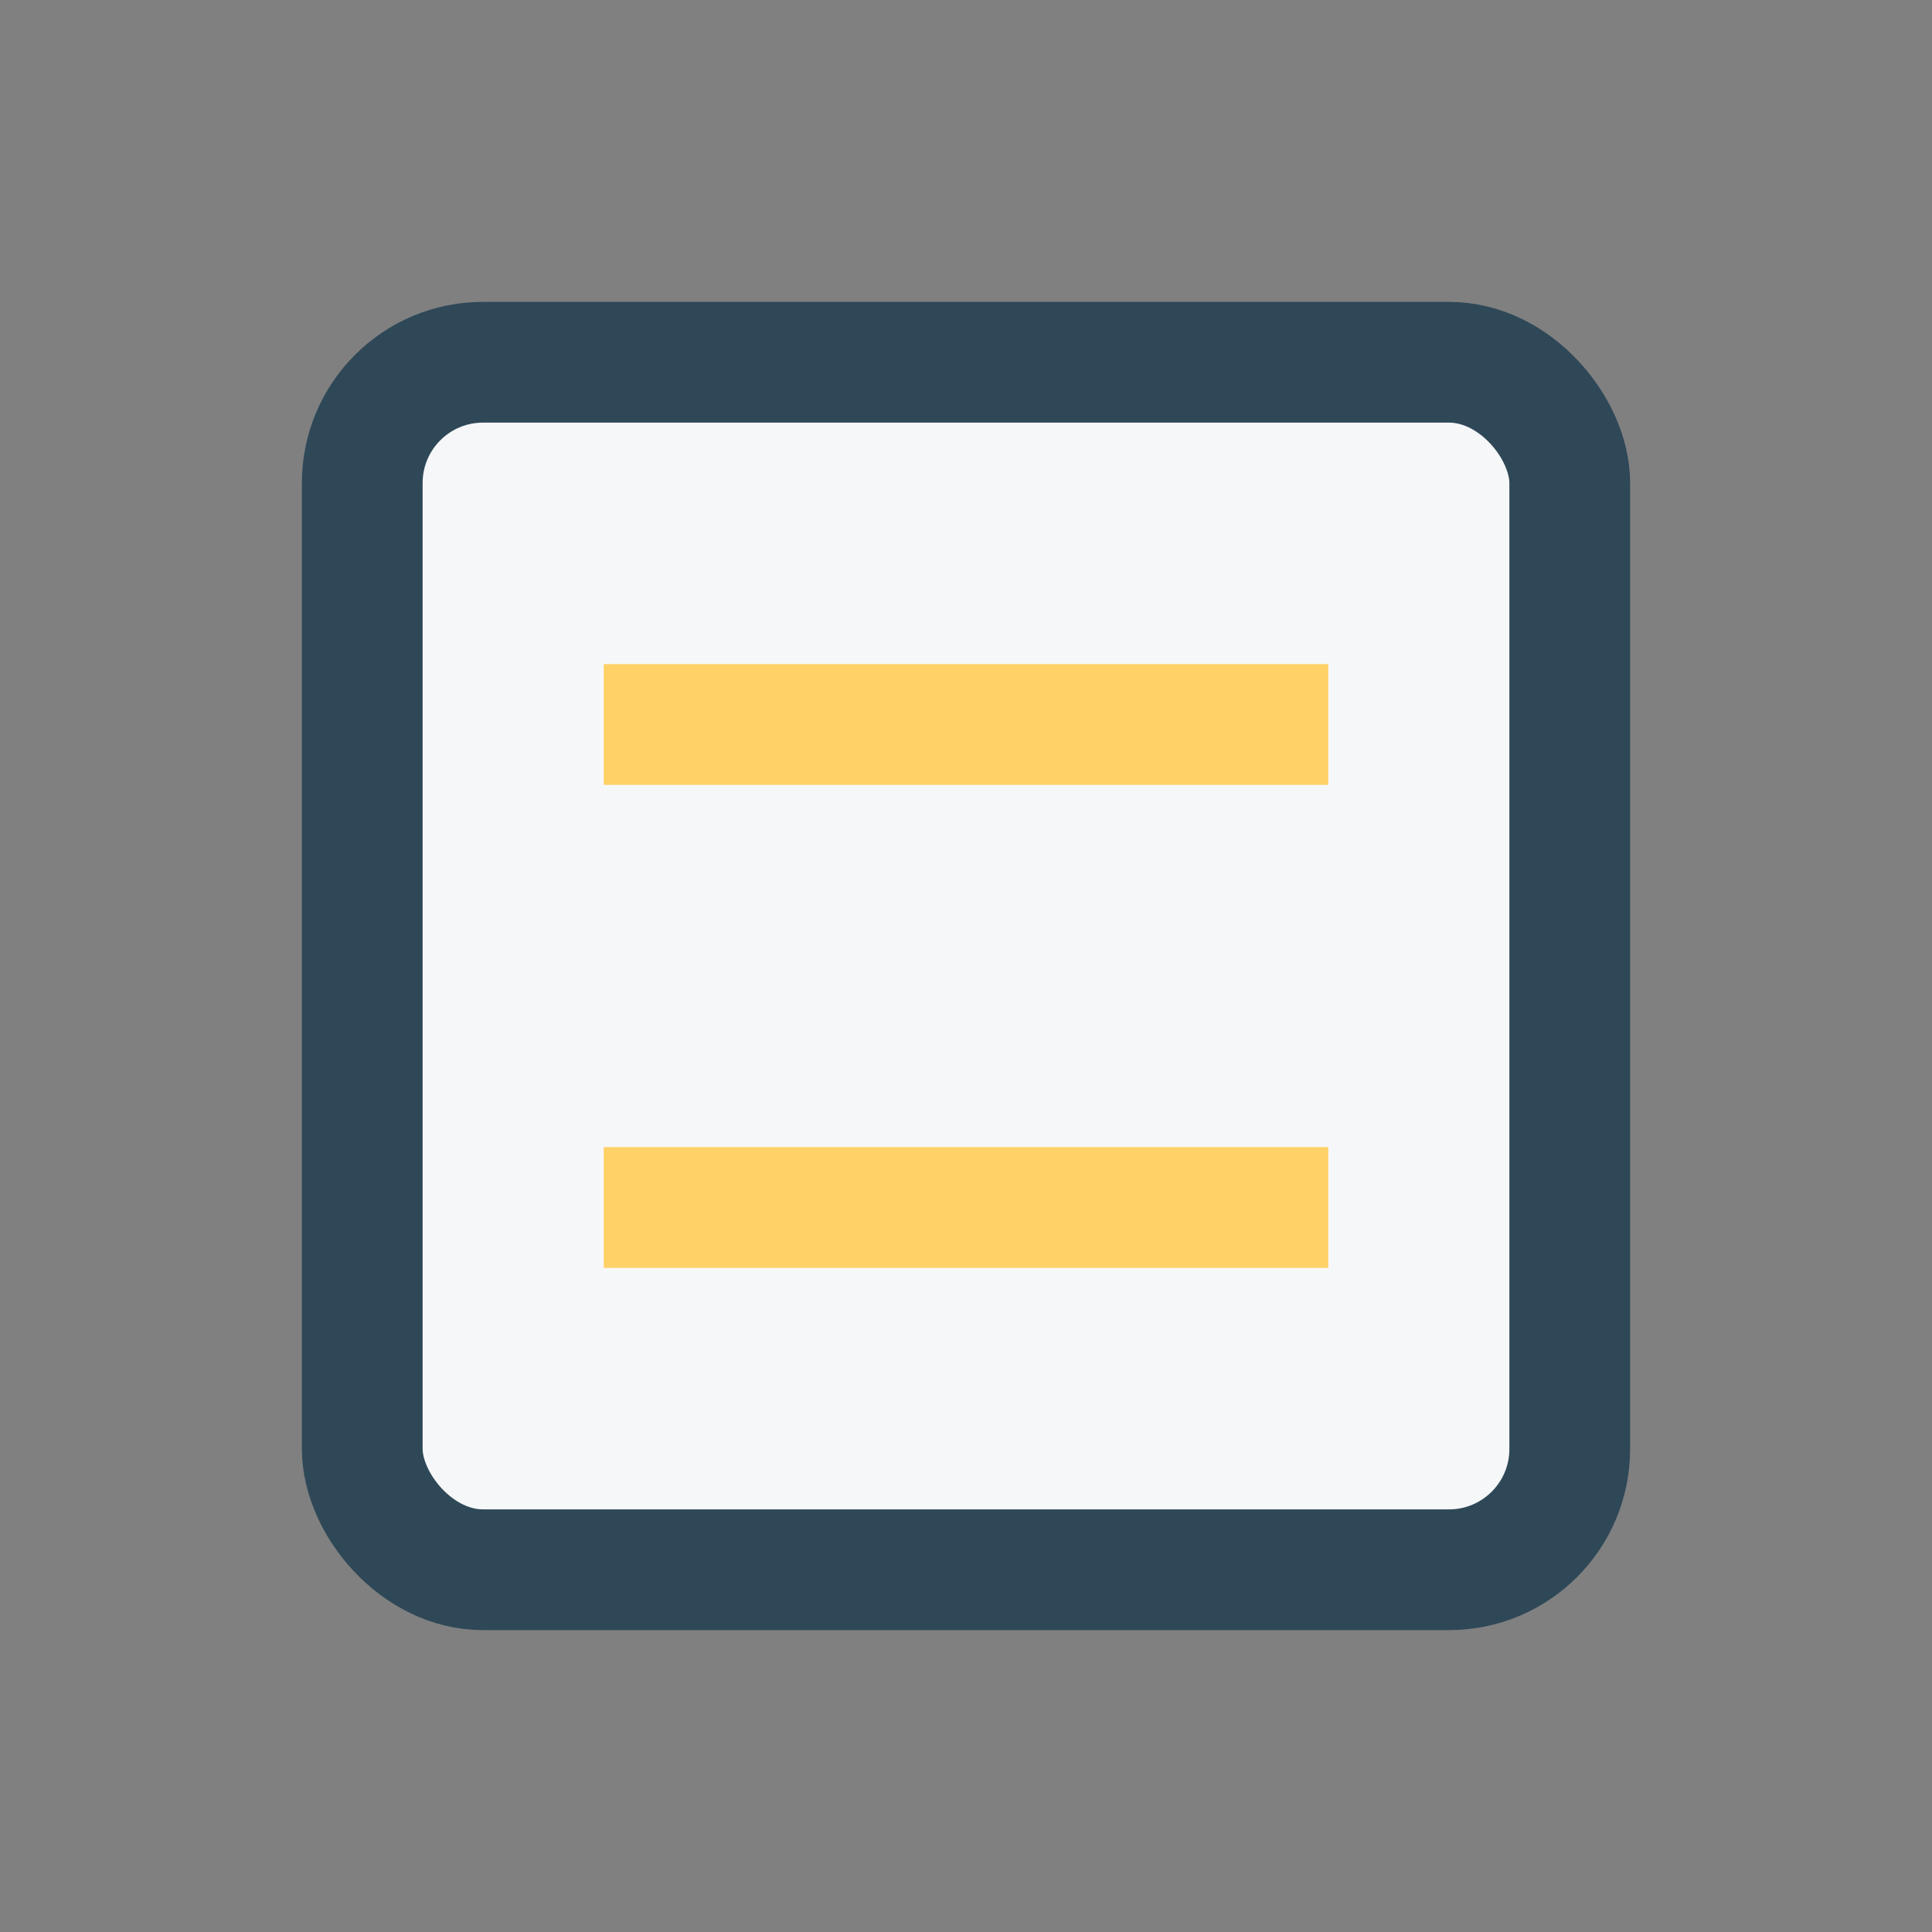
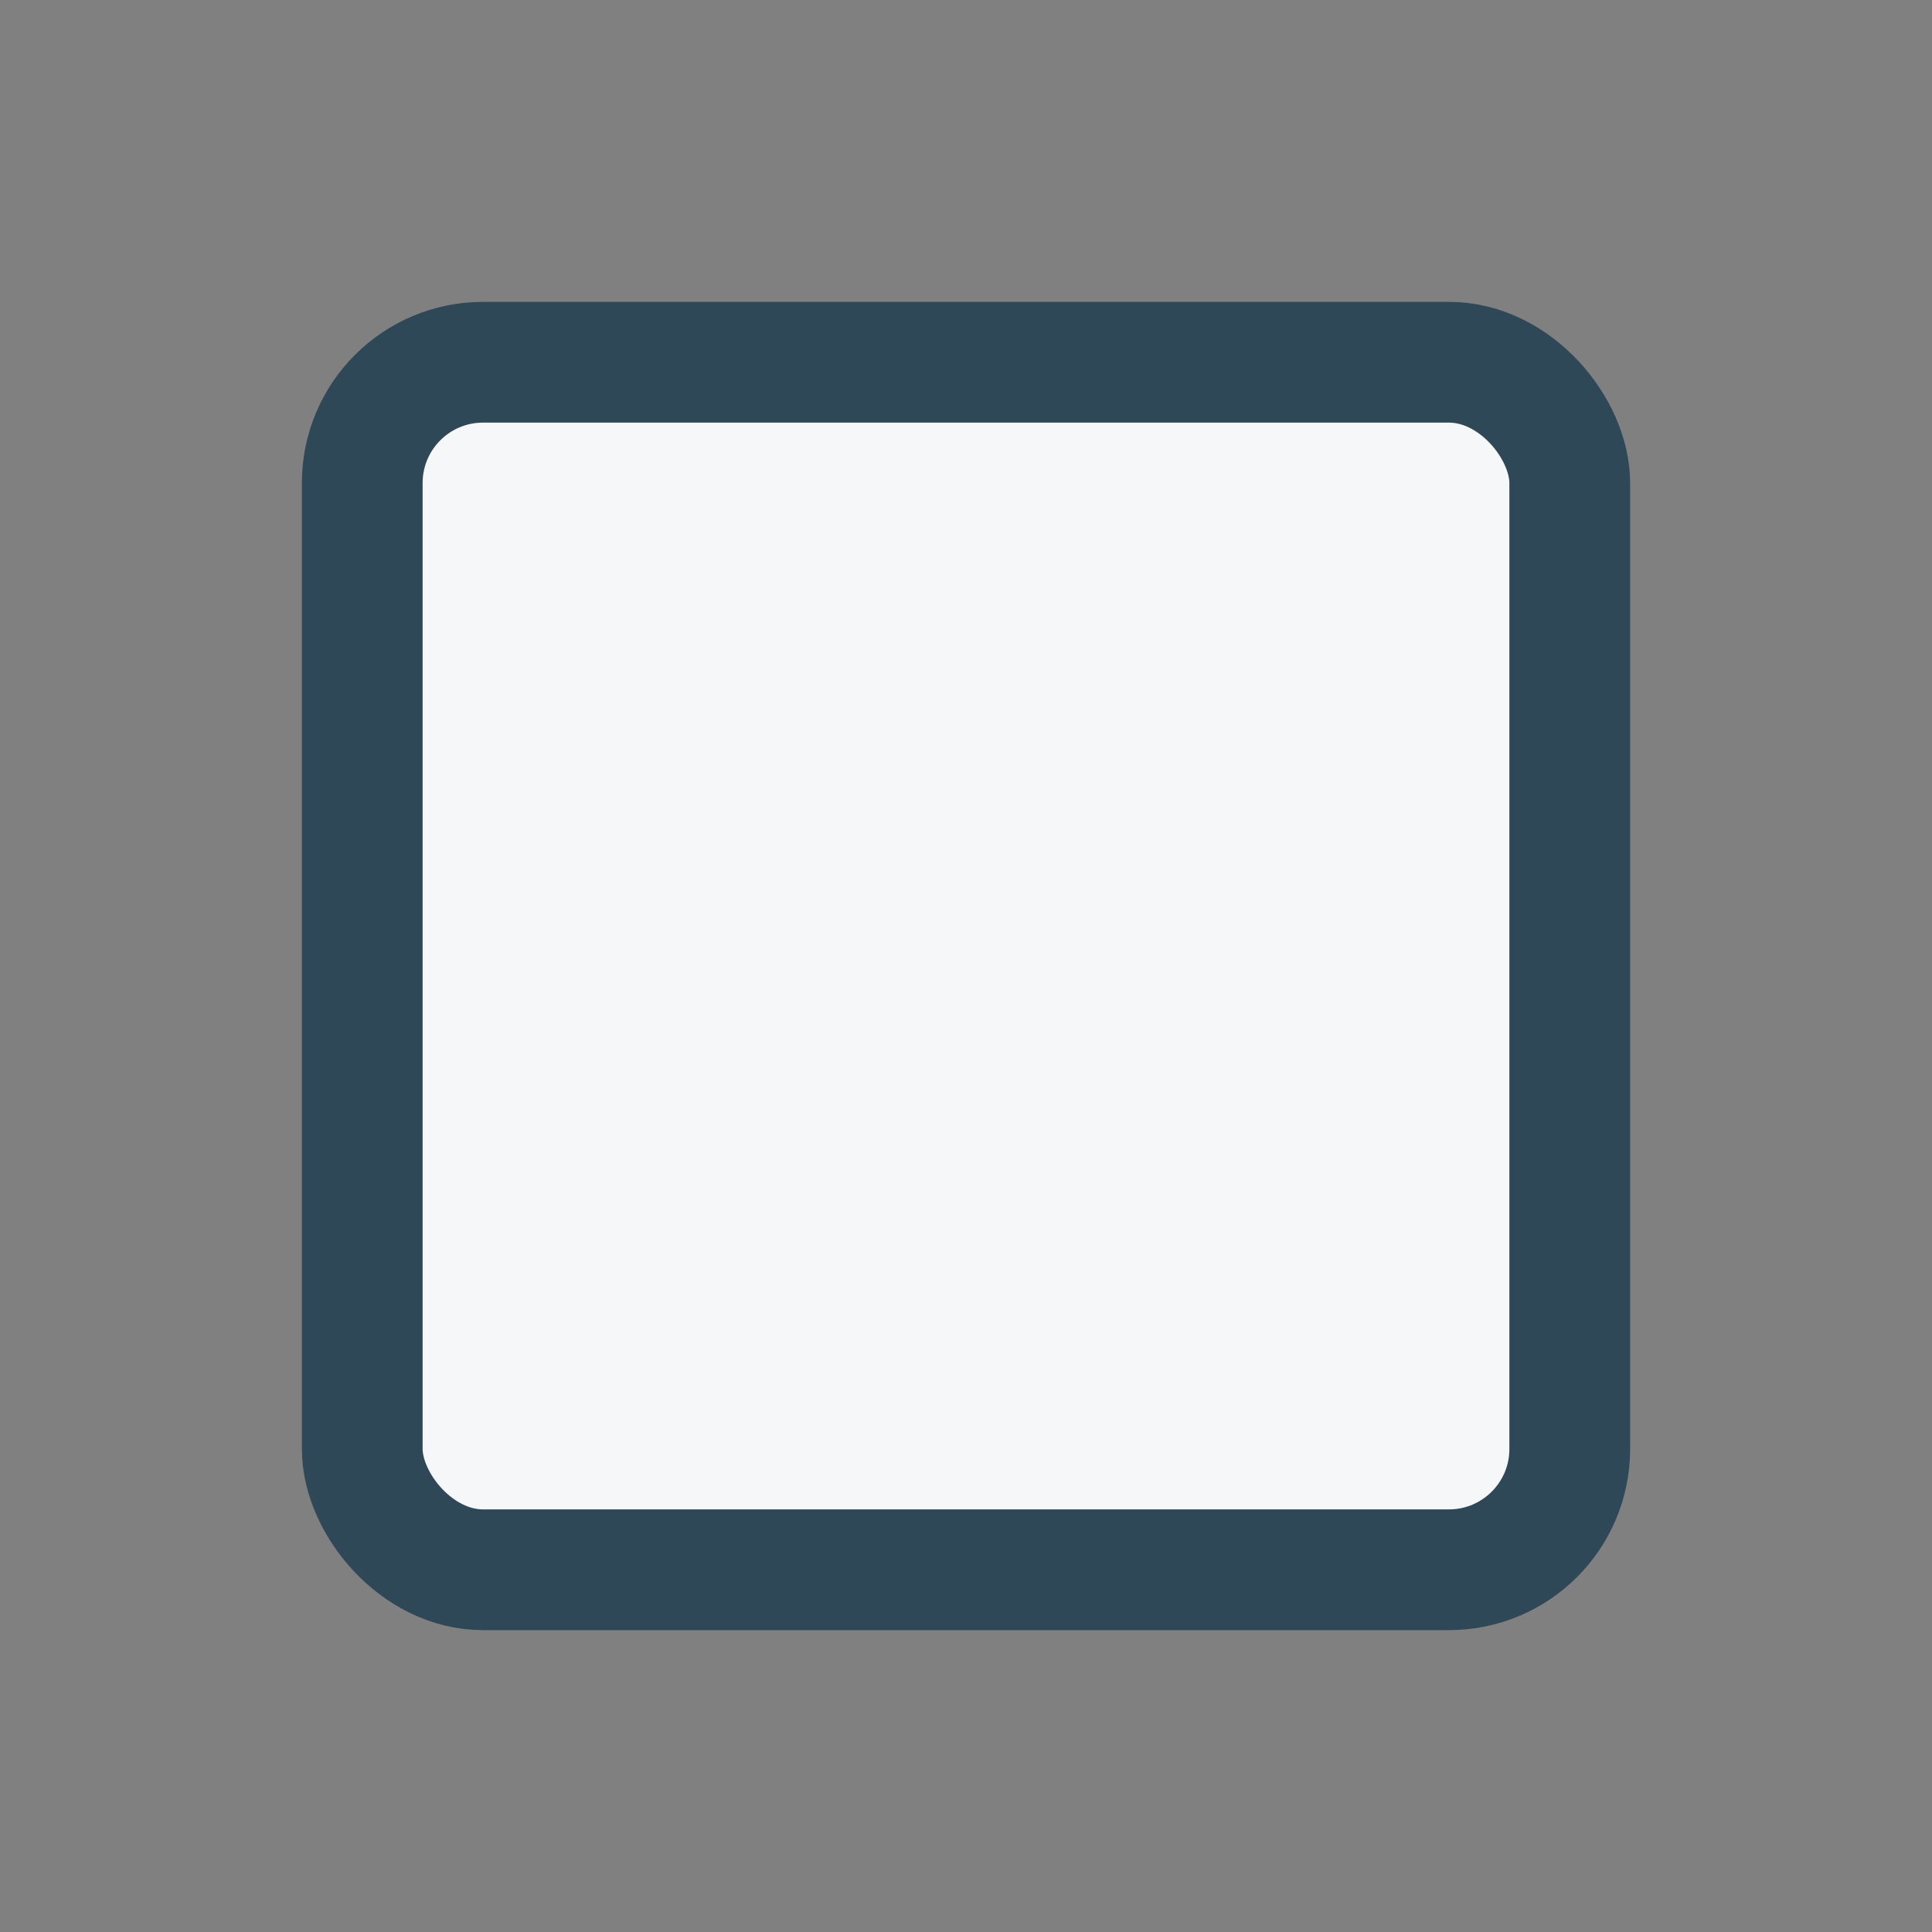
<svg xmlns="http://www.w3.org/2000/svg" width="32" height="32" viewBox="0 0 32 32">
  <rect x="0" y="0" width="32" height="32" fill="#808080" stroke="none" />
  <rect x="6" y="6" width="20" height="20" rx="2" fill="#F6F7F8" stroke="#2F4858" stroke-width="2" />
-   <path d="M10 12h12M10 20h12" stroke="#FFD166" stroke-width="2" />
</svg>